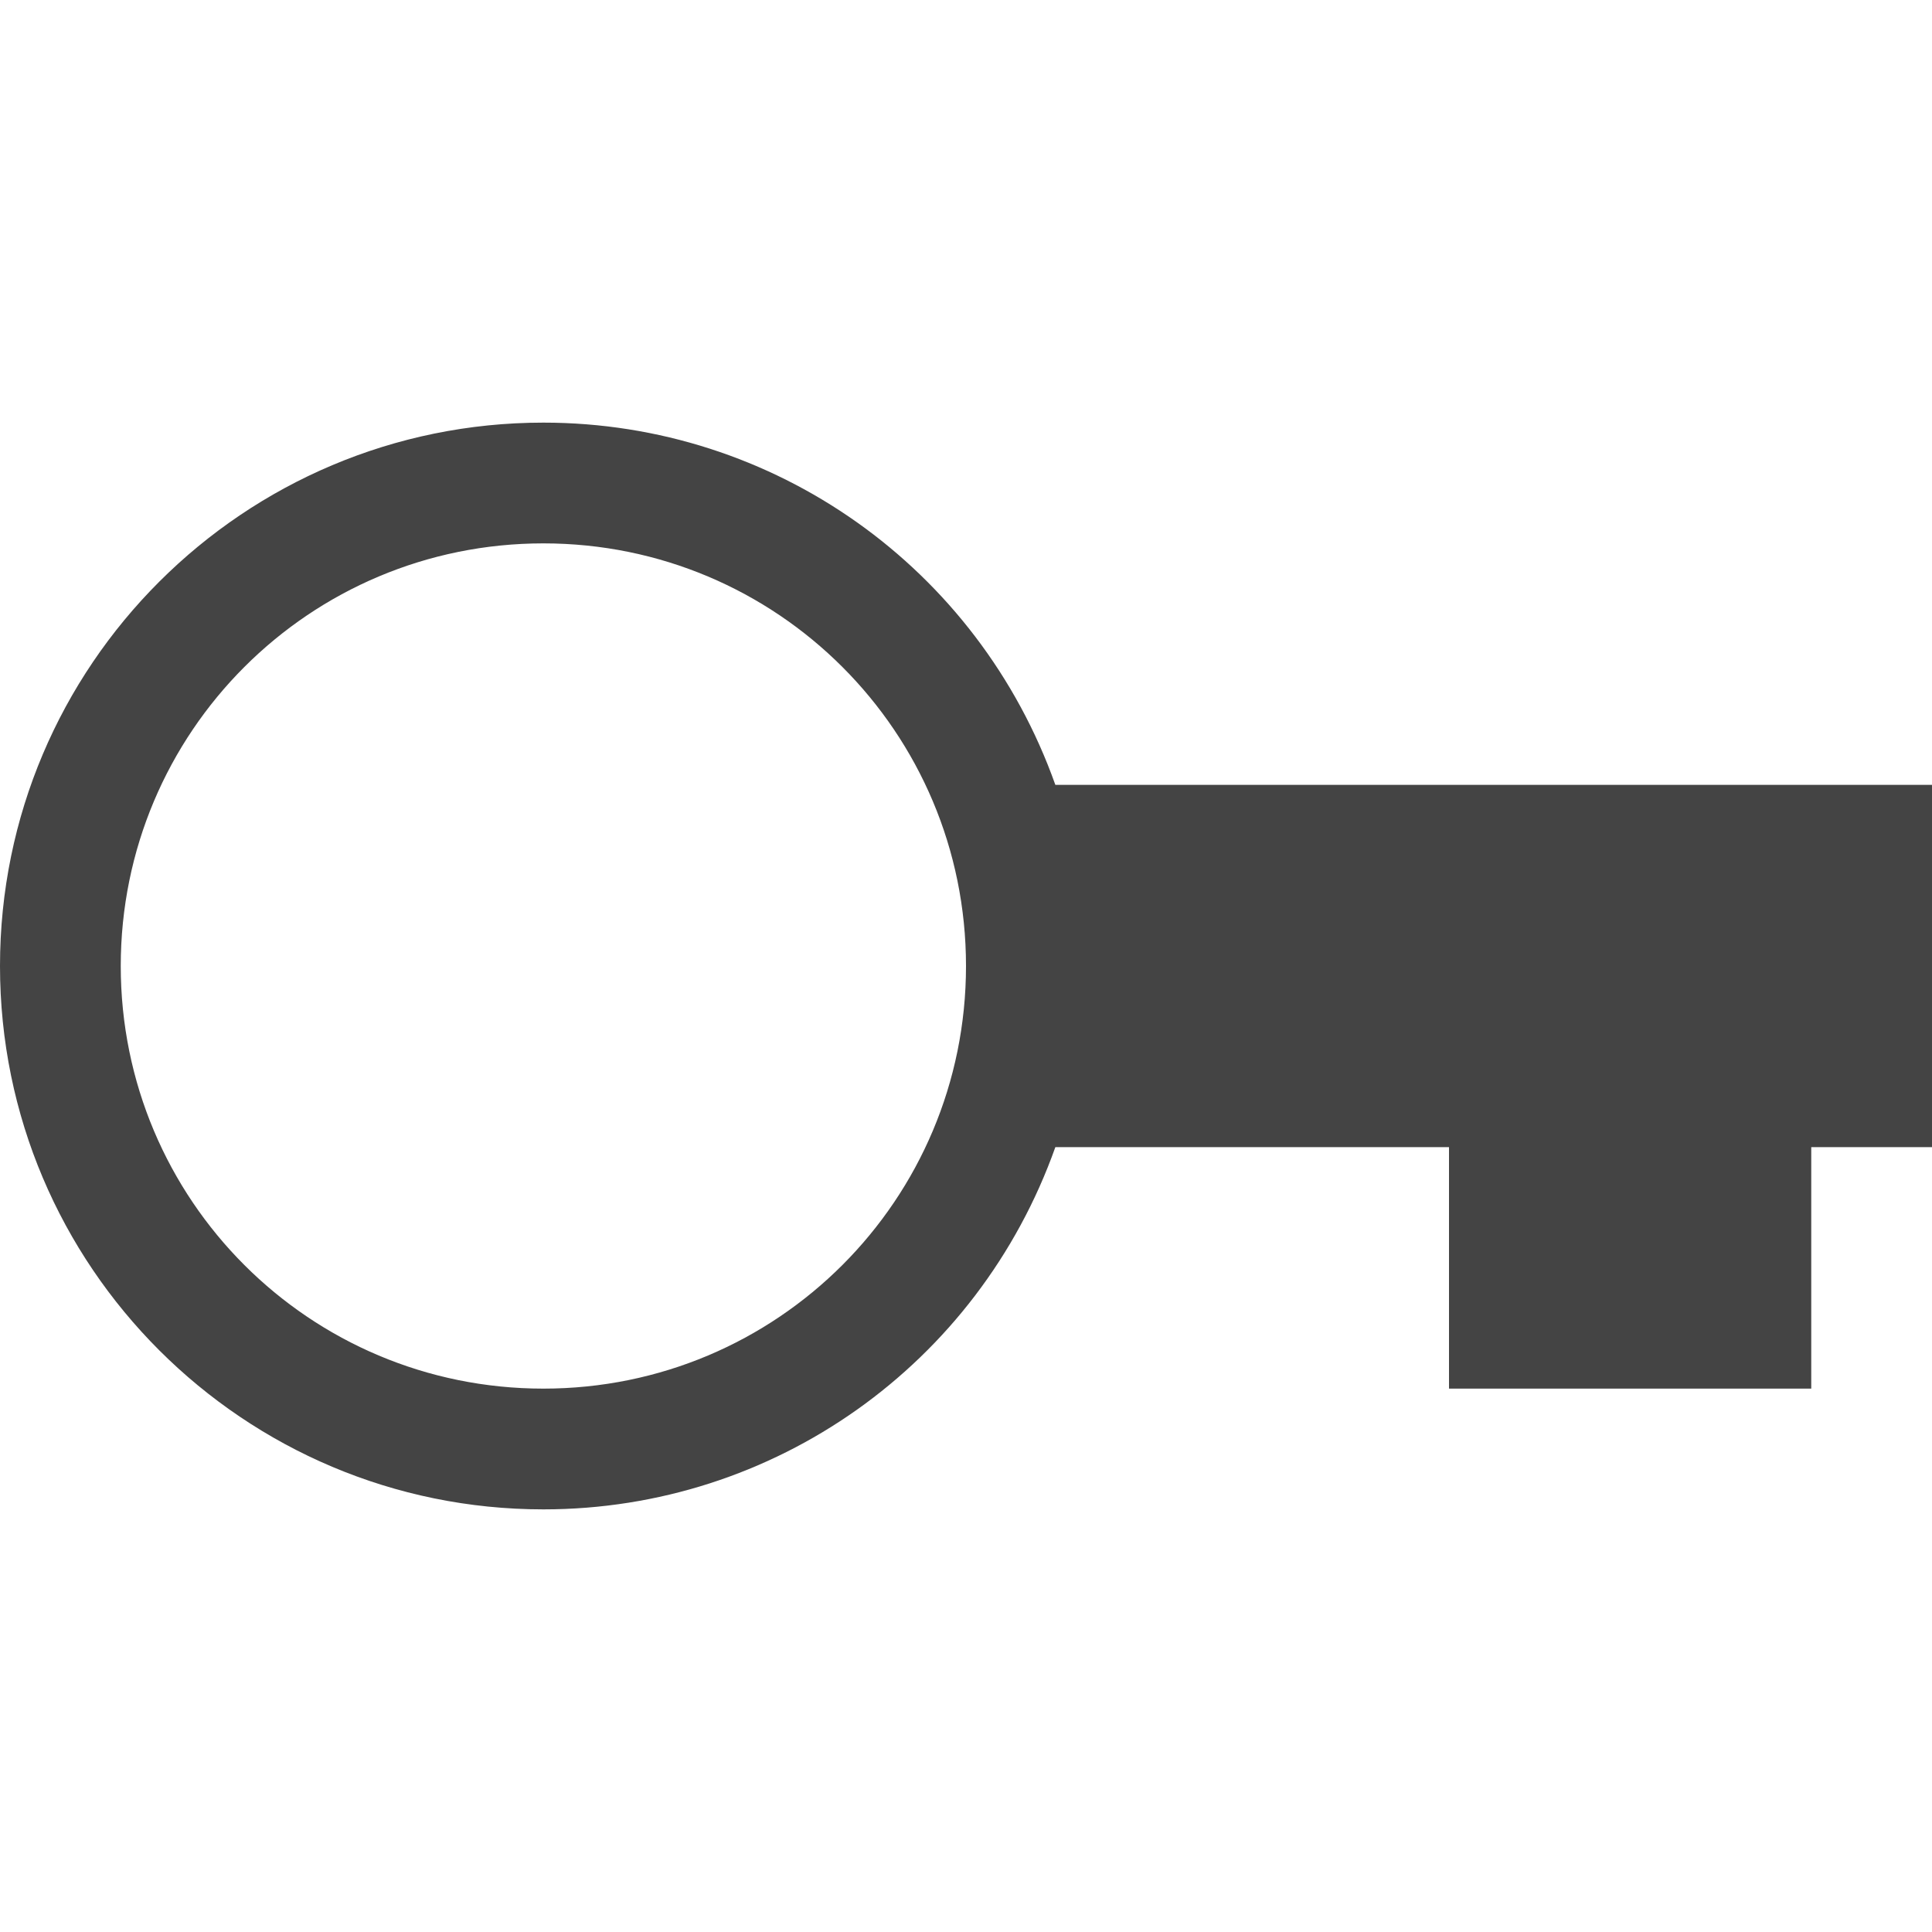
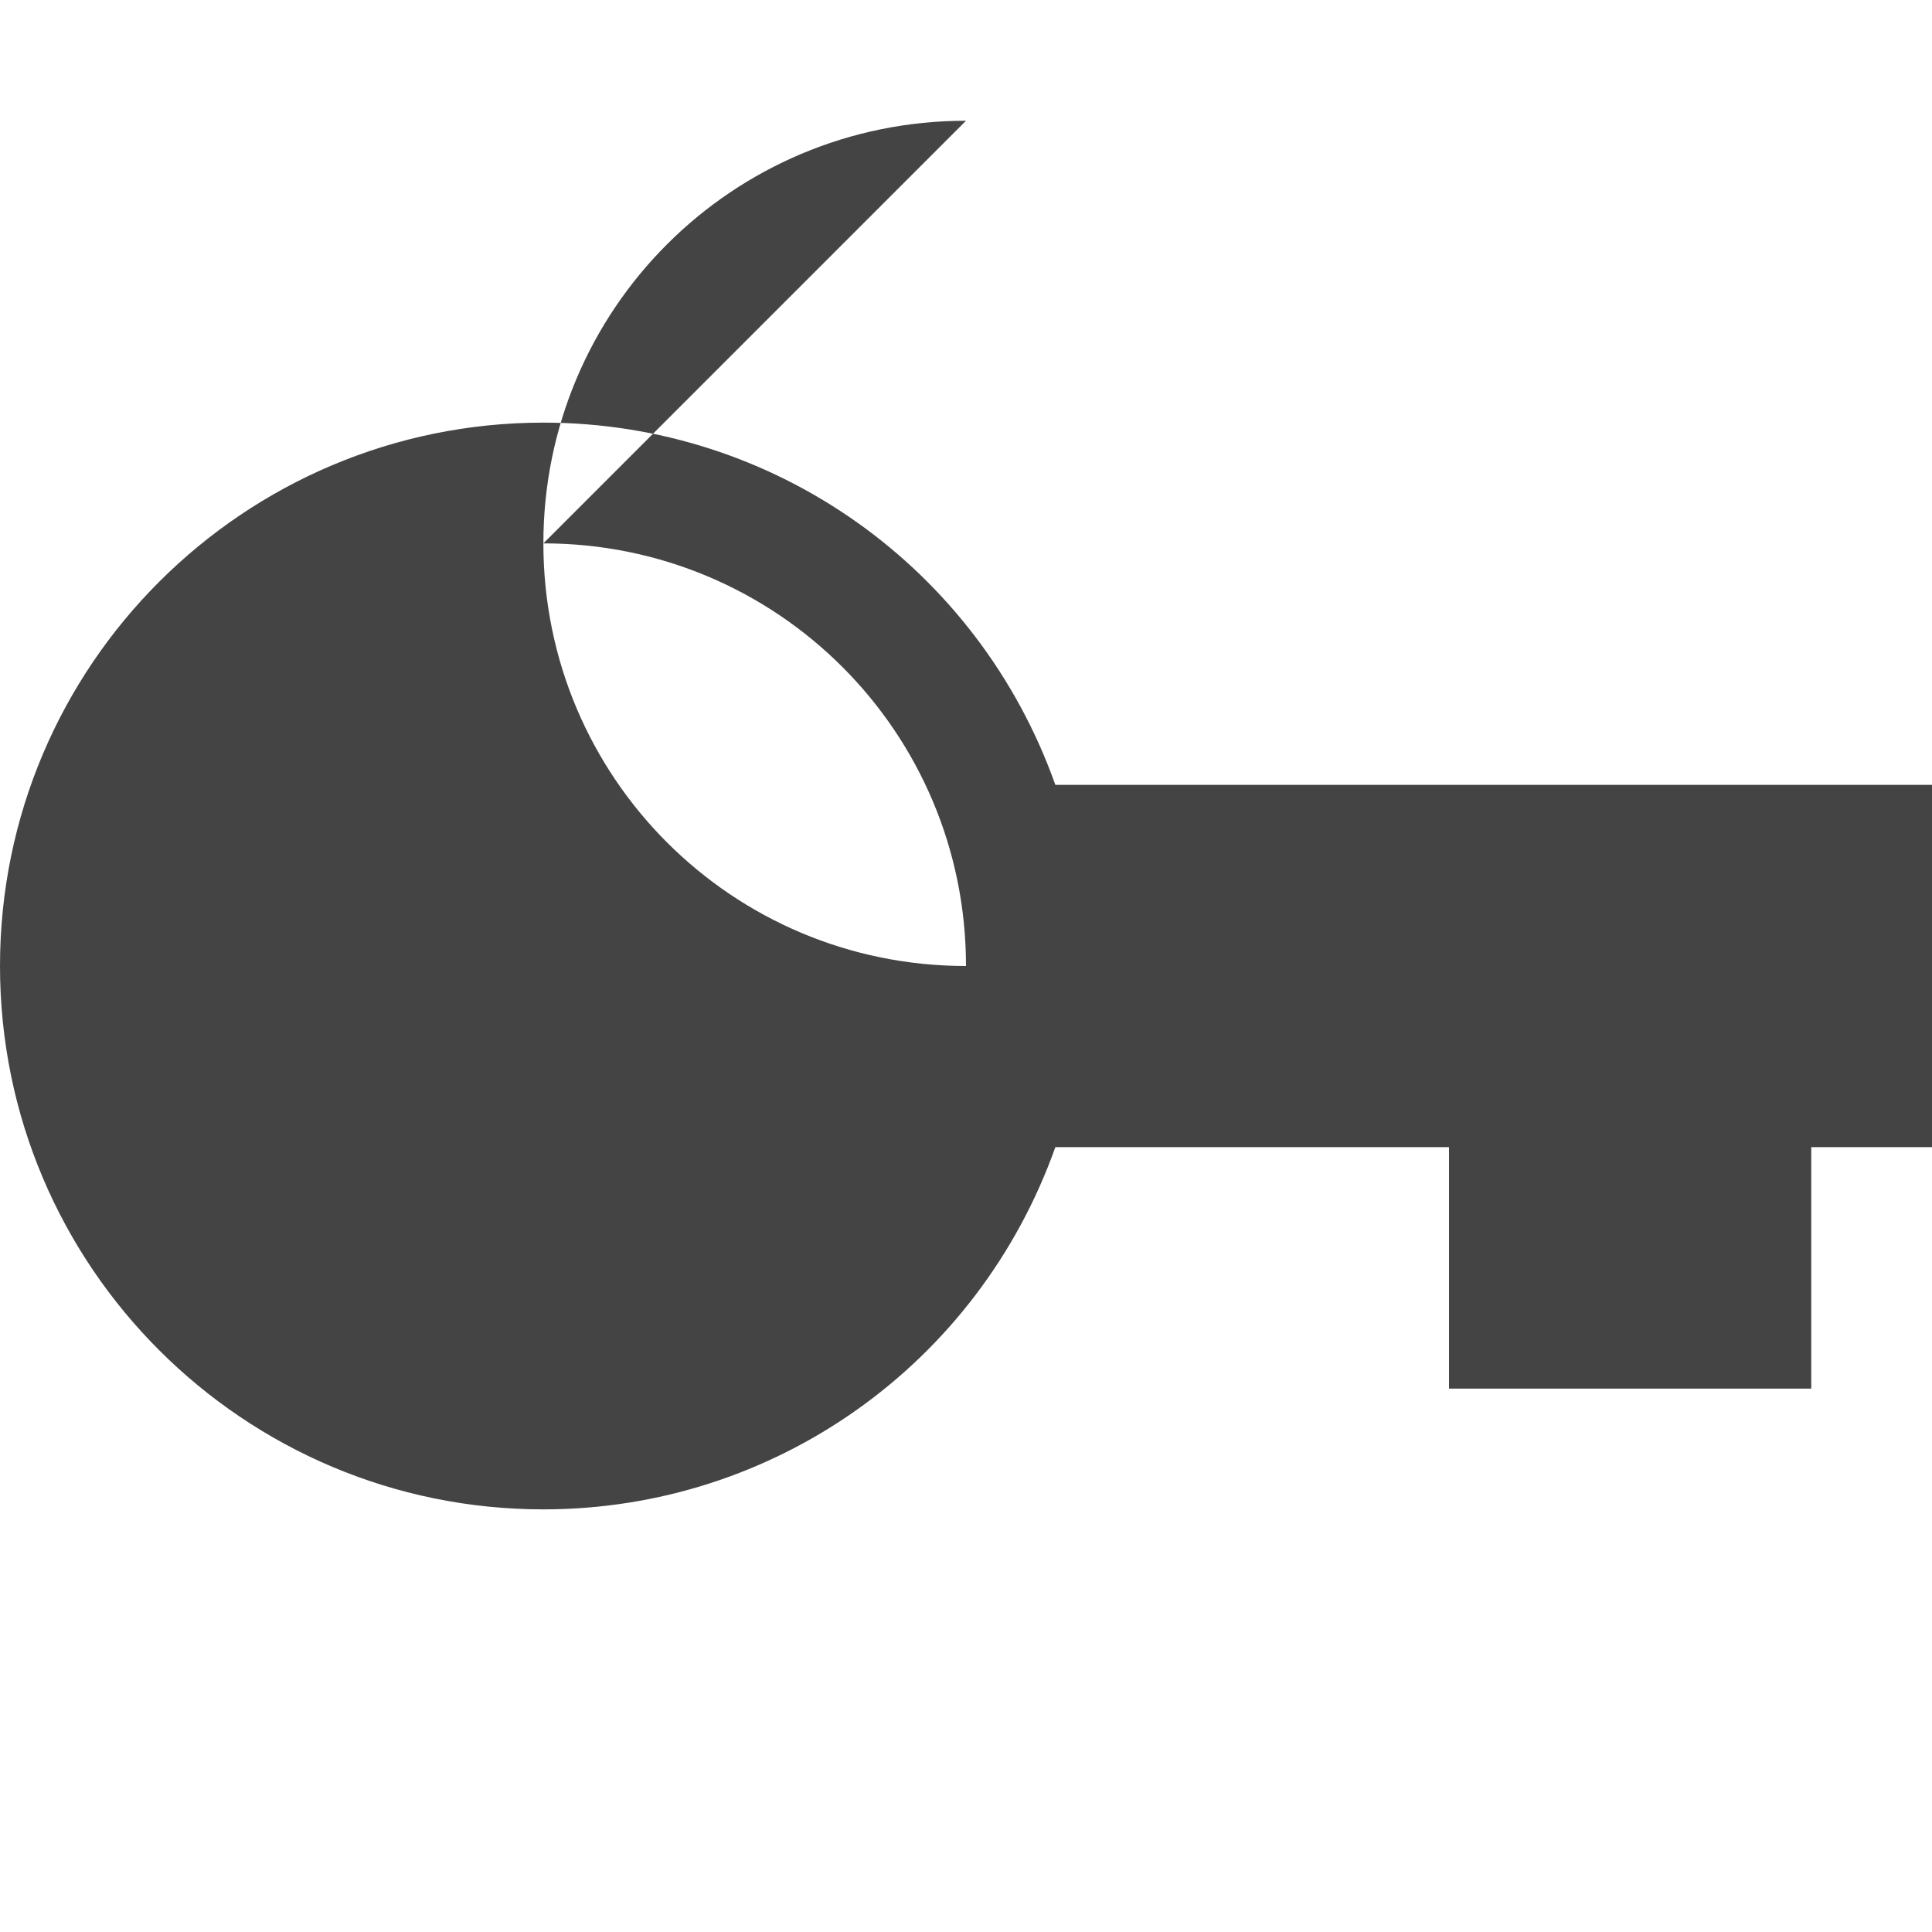
<svg xmlns="http://www.w3.org/2000/svg" style="fill-rule:evenodd;clip-rule:evenodd;stroke-linejoin:round;stroke-miterlimit:2" width="100%" height="100%" viewBox="0 0 16 16" xml:space="preserve">
  <defs>
    <style id="current-color-scheme" type="text/css">
   .ColorScheme-Text { color:#444444; } .ColorScheme-Highlight { color:#4285f4; } .ColorScheme-NeutralText { color:#ff9800; } .ColorScheme-PositiveText { color:#4caf50; } .ColorScheme-NegativeText { color:#f44336; }
  </style>
  </defs>
-   <path style="fill:currentColor;" class="ColorScheme-Text" d="M4.5,3.5c-2.48,0 -4.5,2.01 -4.5,4.5c0,2.49 2.02,4.5 4.5,4.5c1.91,0 3.6,-1.2 4.24,-3l3.26,0l0,2l3,0l0,-2l1,0l0,-3l-7.26,0c-0.64,-1.8 -2.33,-3 -4.24,-3Zm0,1c1.937,0 3.5,1.563 3.5,3.5c0,1.937 -1.563,3.5 -3.5,3.5c-1.937,0 -3.5,-1.563 -3.5,-3.5c0,-1.937 1.563,-3.5 3.5,-3.5Z" />
+   <path style="fill:currentColor;" class="ColorScheme-Text" d="M4.5,3.5c-2.48,0 -4.5,2.01 -4.5,4.5c0,2.49 2.02,4.5 4.5,4.5c1.91,0 3.6,-1.2 4.24,-3l3.26,0l0,2l3,0l0,-2l1,0l0,-3l-7.26,0c-0.64,-1.8 -2.33,-3 -4.24,-3Zm0,1c1.937,0 3.5,1.563 3.5,3.5c-1.937,0 -3.5,-1.563 -3.5,-3.5c0,-1.937 1.563,-3.5 3.5,-3.5Z" />
</svg>